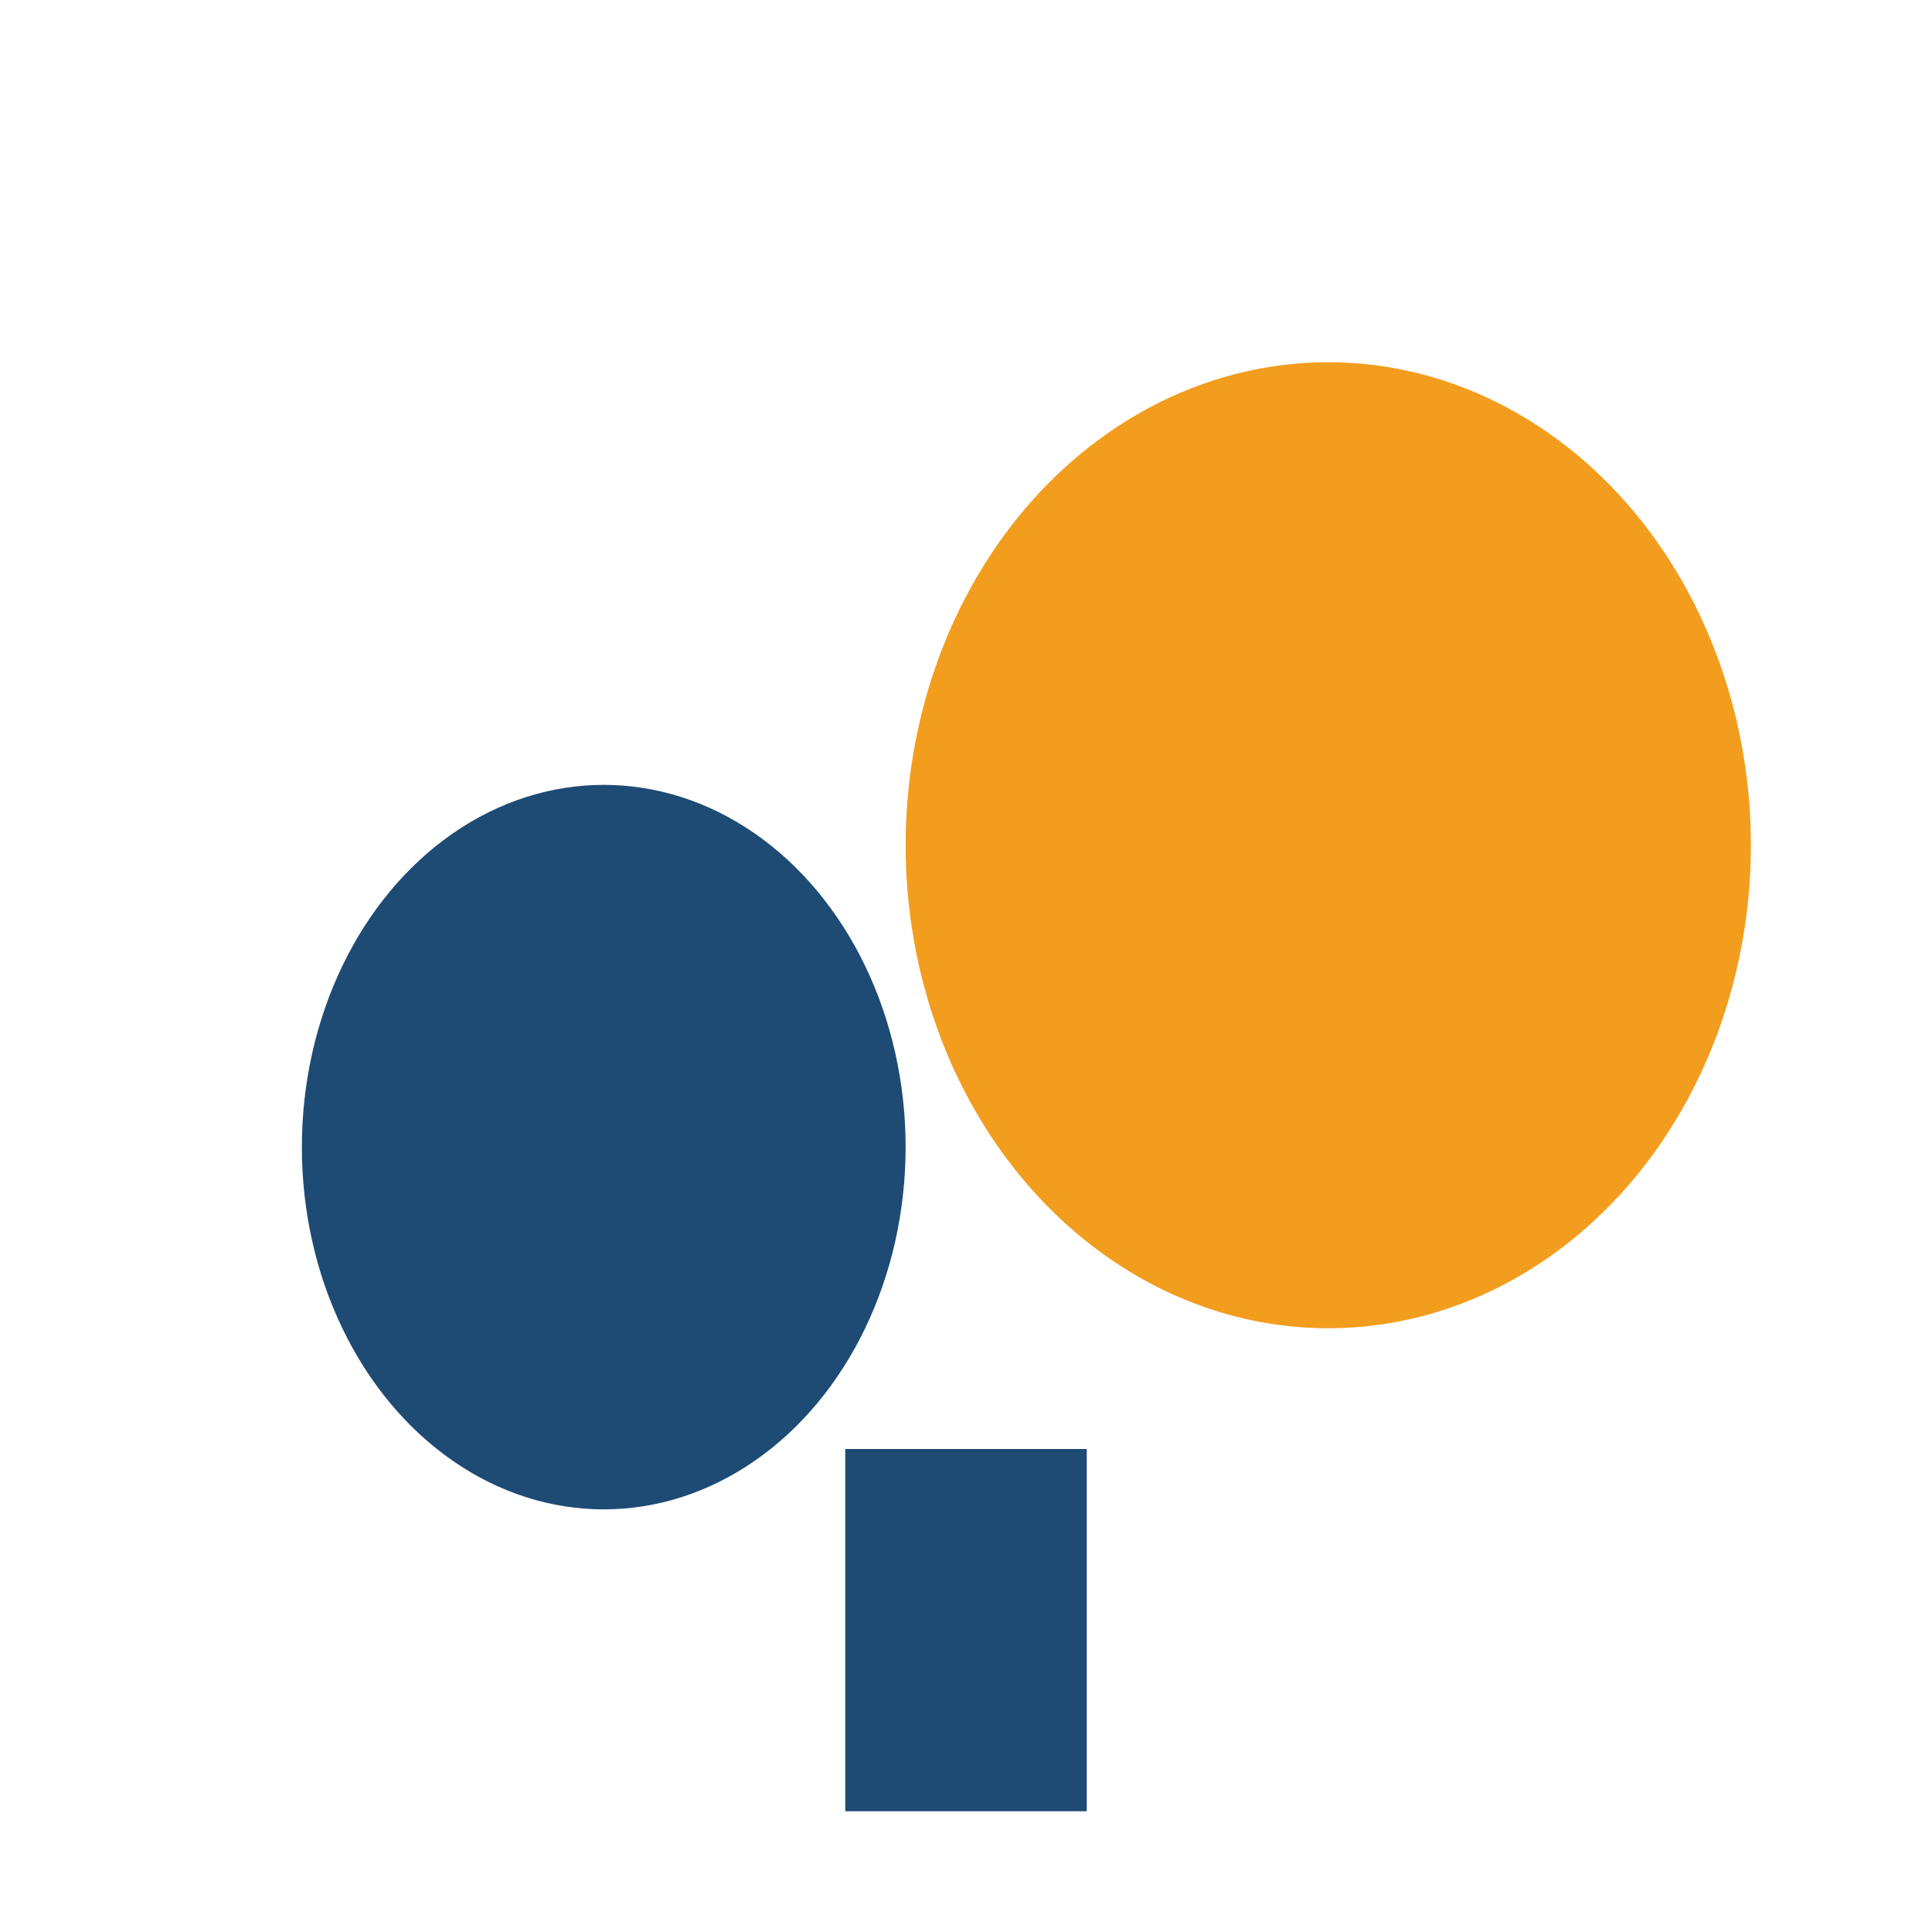
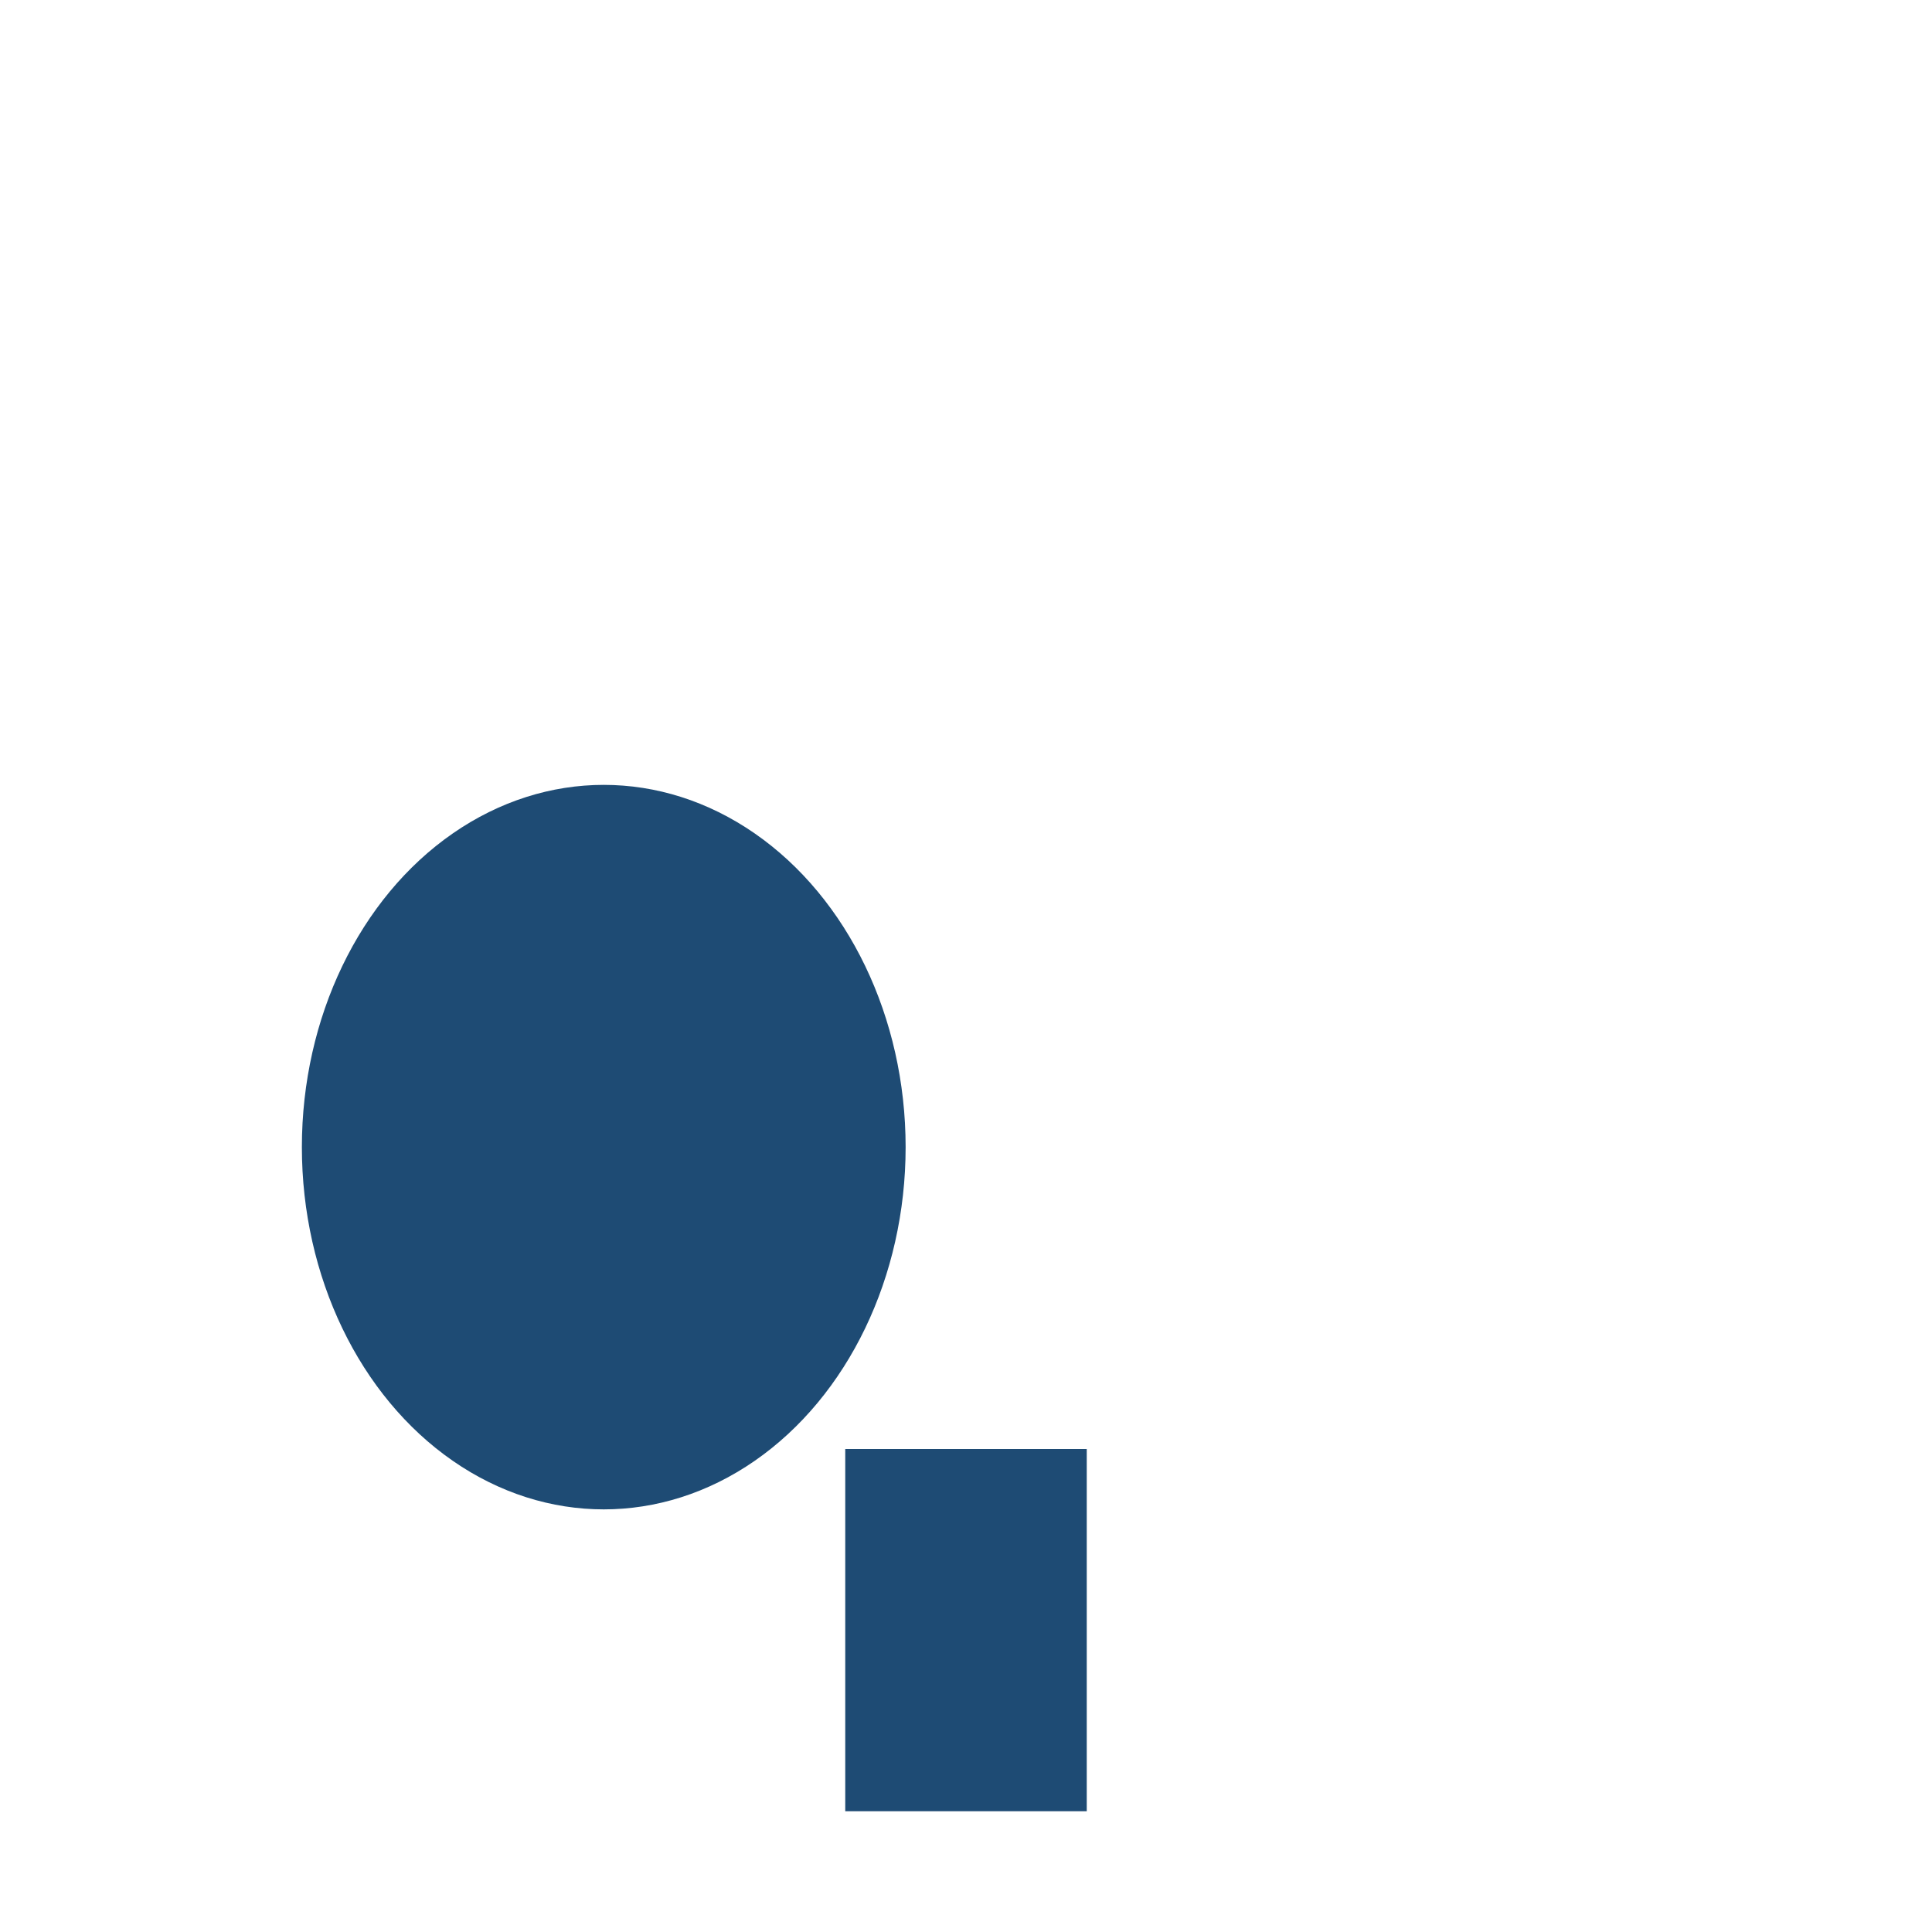
<svg xmlns="http://www.w3.org/2000/svg" width="32" height="32" viewBox="0 0 32 32">
  <ellipse cx="10" cy="19" rx="5" ry="6" fill="#1E4B74" />
-   <ellipse cx="22" cy="14" rx="7" ry="8" fill="#F39D1E" />
  <rect x="14" y="24" width="4" height="6" fill="#1E4B74" />
</svg>